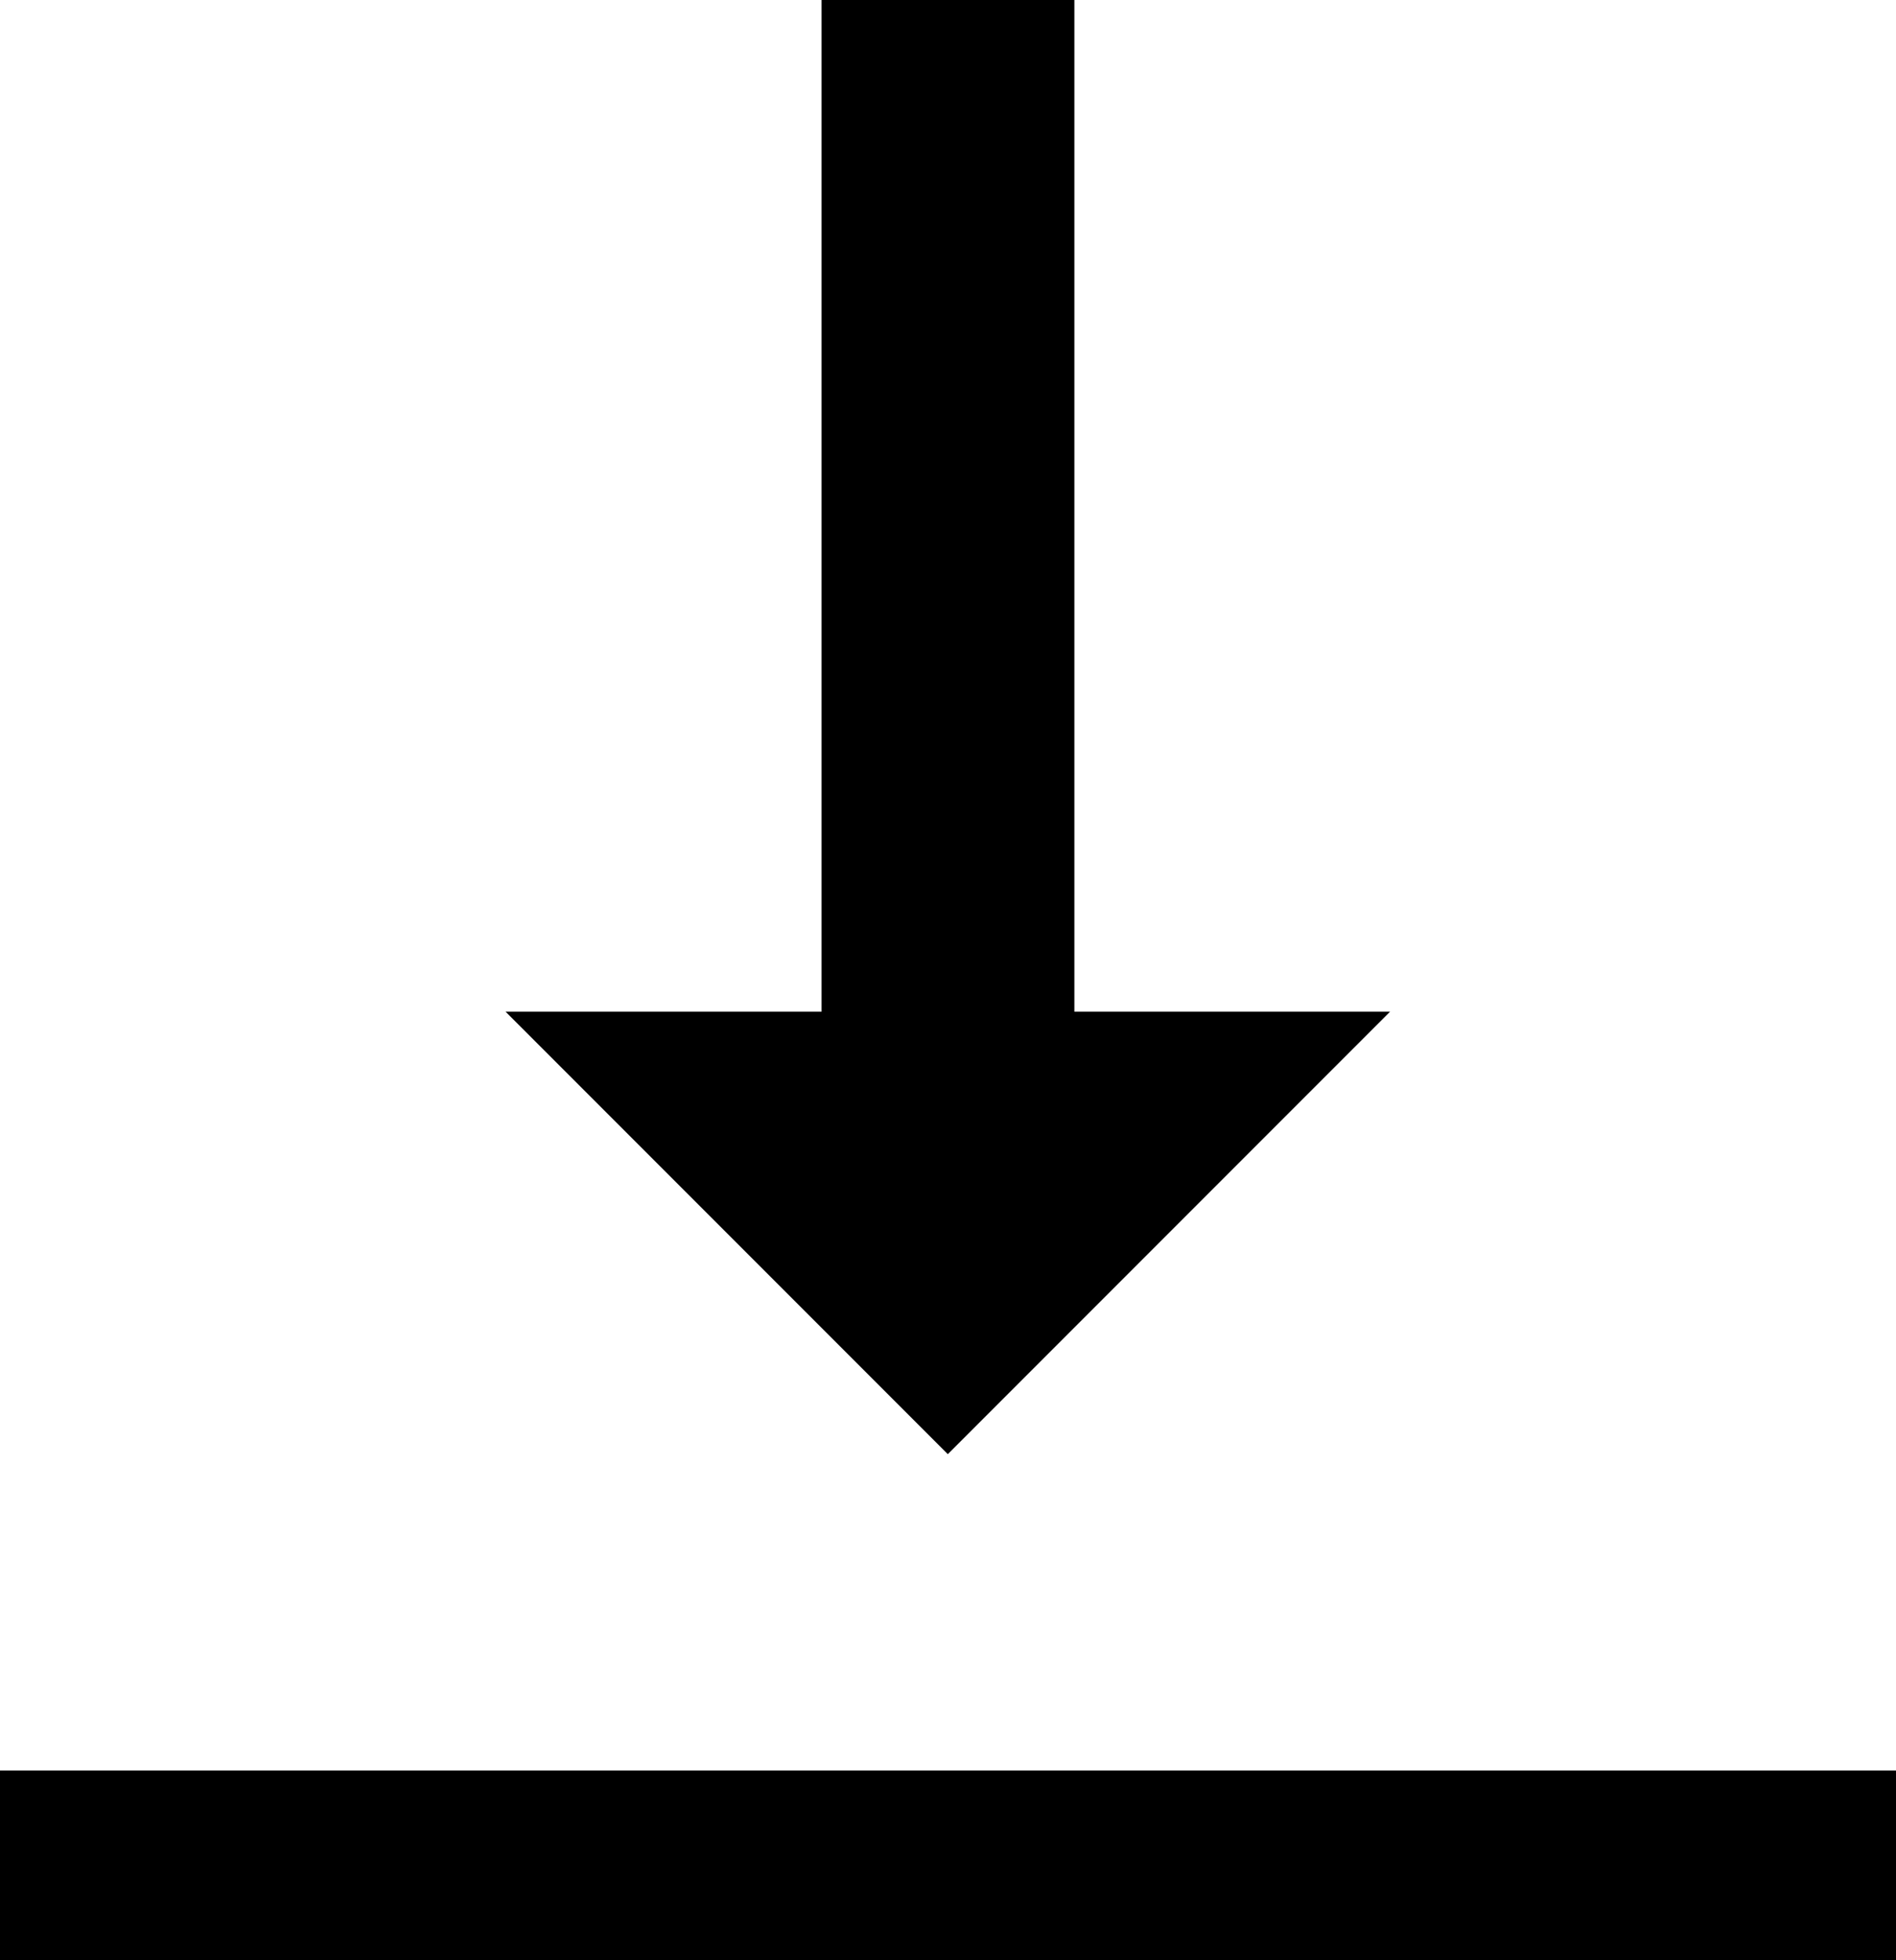
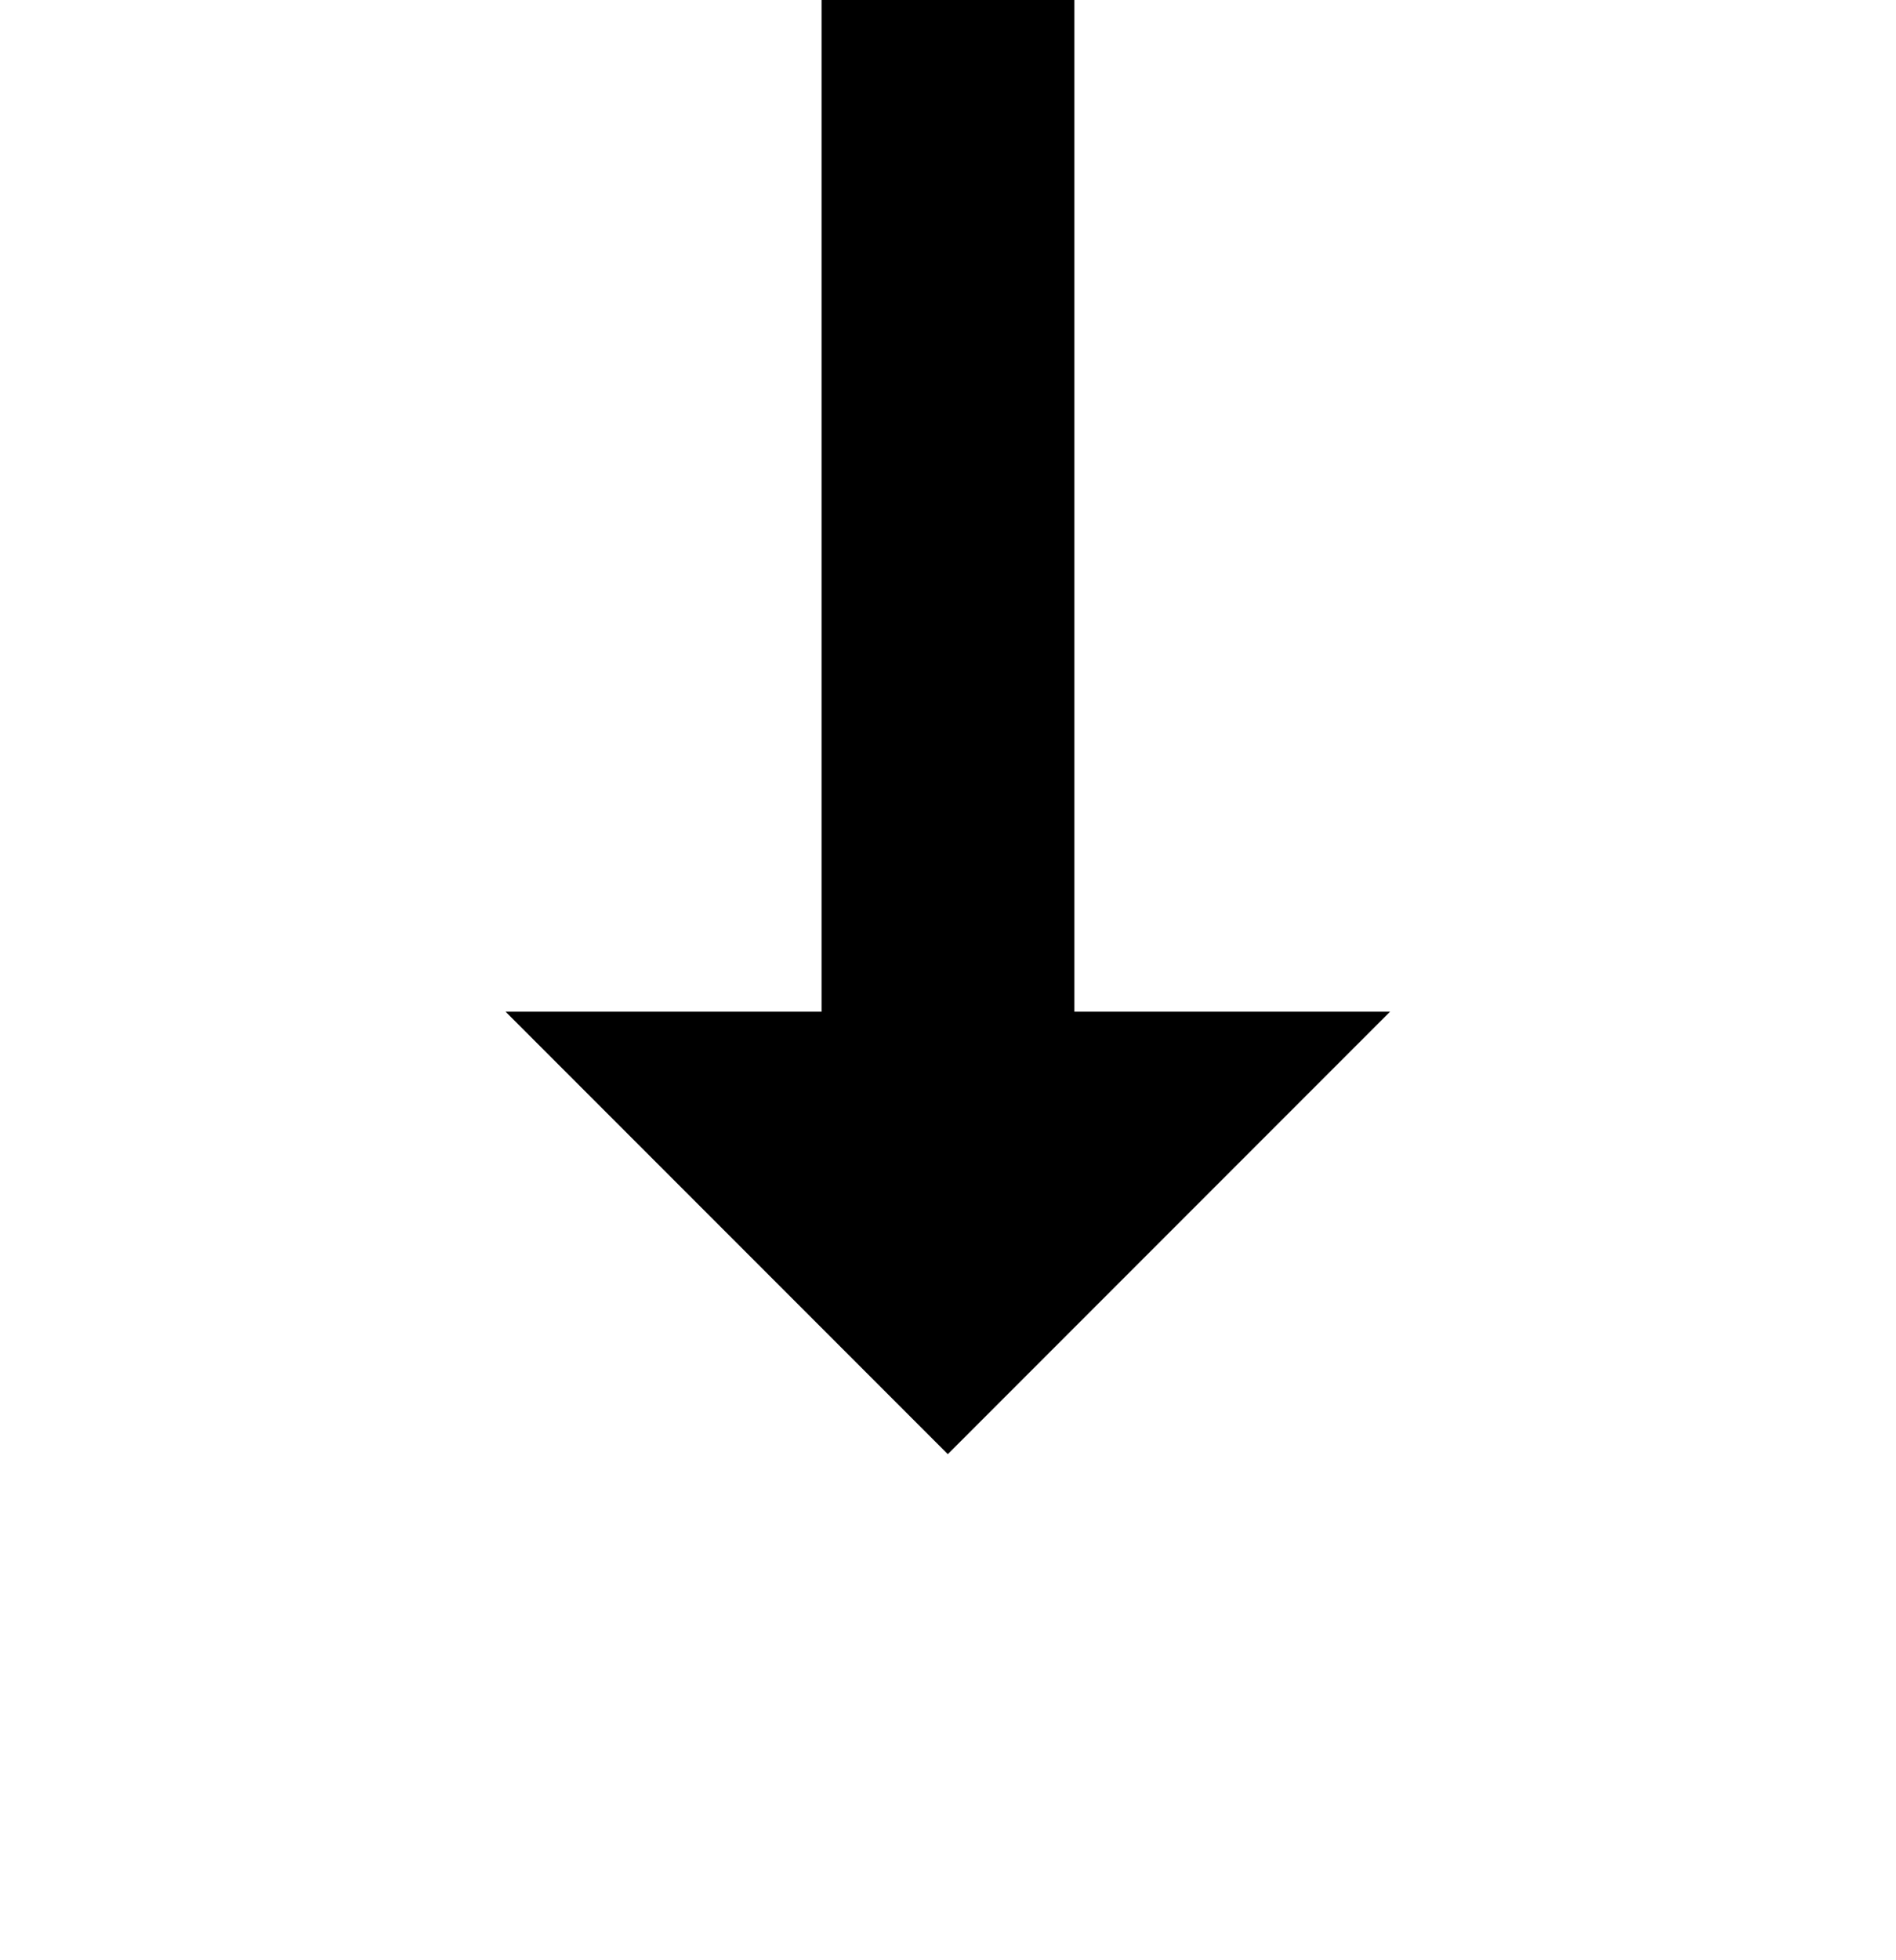
<svg xmlns="http://www.w3.org/2000/svg" width="33.871" height="35" viewBox="0 0 33.871 35">
  <g id="RESISTENTE_A_SFORZI_ED_ABRASIONI" data-name="RESISTENTE A SFORZI ED ABRASIONI" transform="translate(-537.5 -2350.28)">
    <path id="Icon_material-arrow-drop-down" data-name="Icon material-arrow-drop-down" d="M10.5,14.936l7.9,7.9,7.9-7.9Z" transform="translate(536.032 2353.408)" />
    <g id="Group_391" data-name="Group 391" transform="translate(537.5 2350.28)">
      <rect id="Rectangle_342" data-name="Rectangle 342" width="4.516" height="19.194" transform="translate(14.677)" />
-       <rect id="Rectangle_343" data-name="Rectangle 343" width="33.871" height="3.387" transform="translate(0 31.613)" />
    </g>
  </g>
</svg>